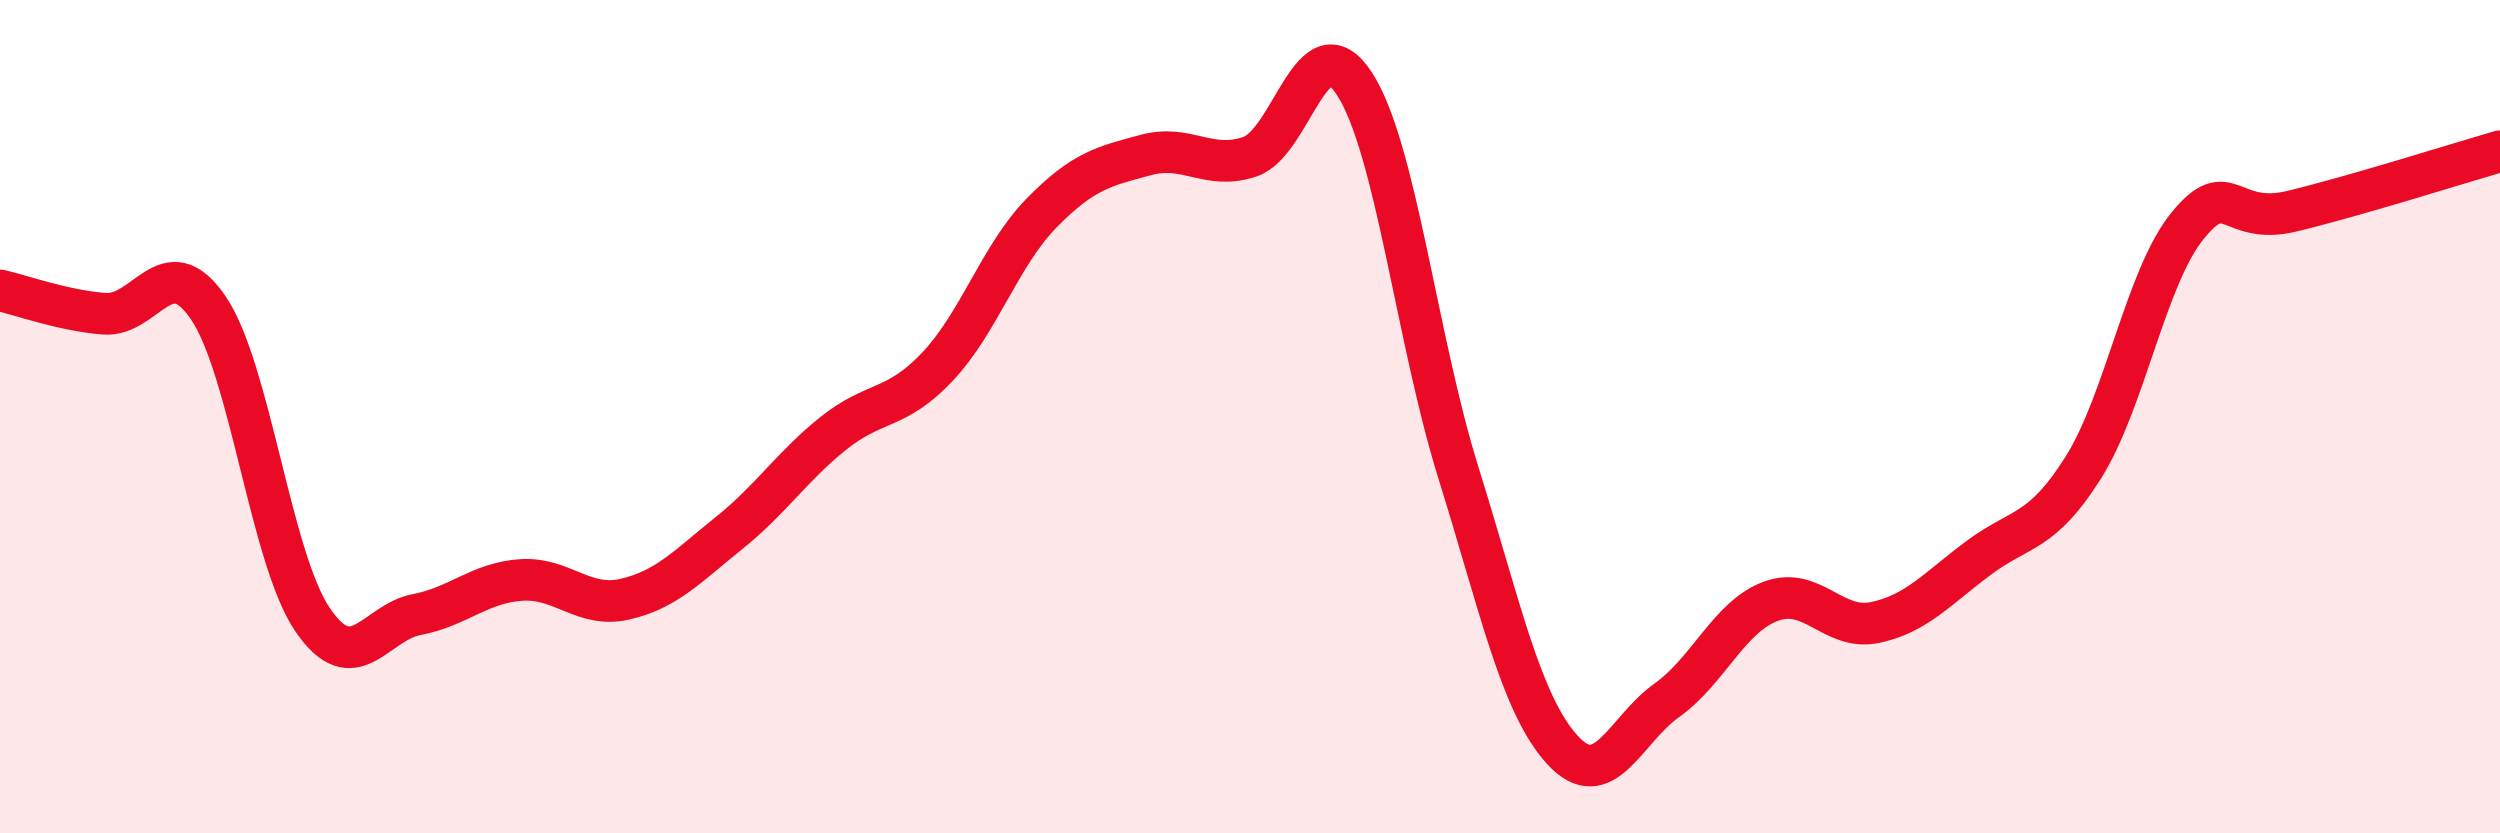
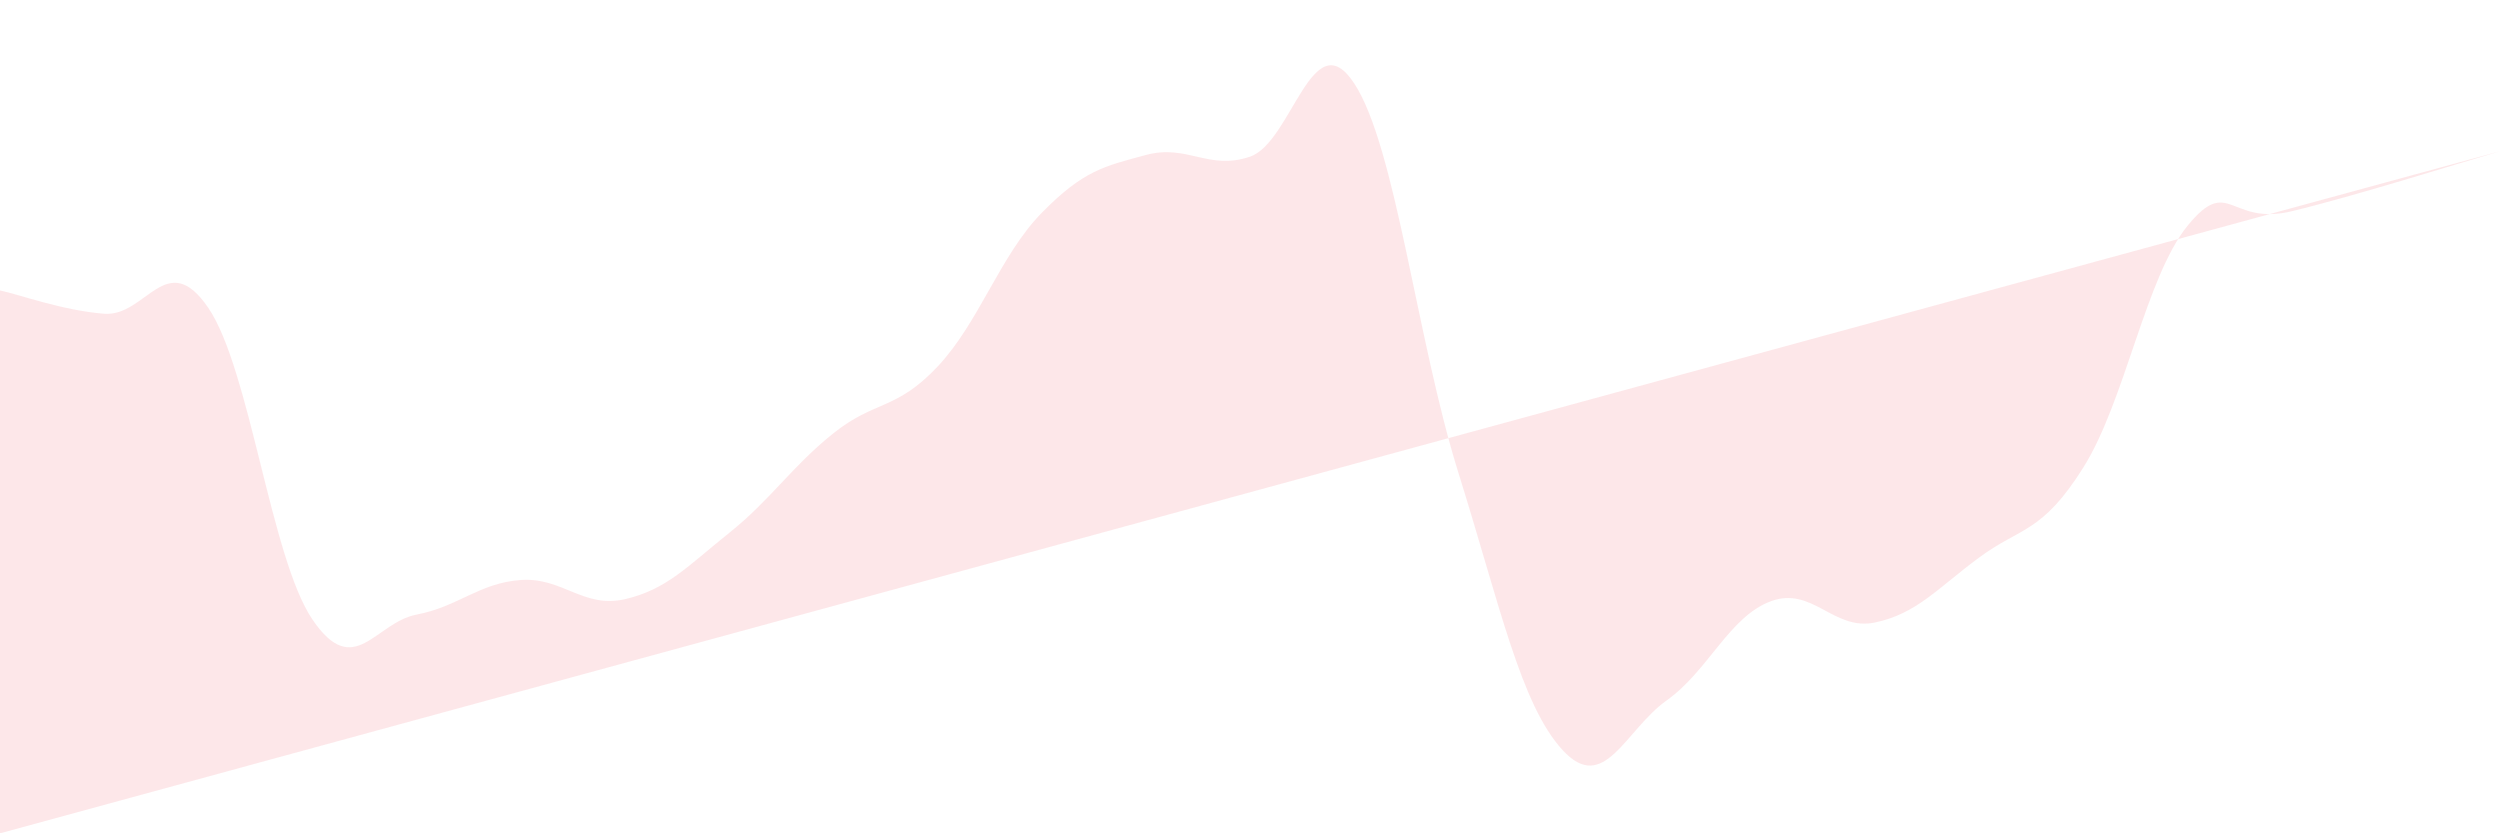
<svg xmlns="http://www.w3.org/2000/svg" width="60" height="20" viewBox="0 0 60 20">
-   <path d="M 0,6.97 C 0.5,7.08 1.5,7.45 2.5,7.53 C 3.5,7.61 4,5.92 5,7.39 C 6,8.86 6.5,13.4 7.5,14.87 C 8.5,16.34 9,14.94 10,14.75 C 11,14.56 11.5,13.99 12.5,13.92 C 13.5,13.85 14,14.61 15,14.38 C 16,14.15 16.5,13.59 17.5,12.79 C 18.5,11.99 19,11.2 20,10.4 C 21,9.6 21.5,9.86 22.5,8.8 C 23.5,7.74 24,6.13 25,5.11 C 26,4.09 26.5,3.99 27.5,3.72 C 28.5,3.45 29,4.1 30,3.76 C 31,3.42 31.5,0.48 32.5,2 C 33.5,3.52 34,8.14 35,11.34 C 36,14.54 36.5,16.91 37.5,18 C 38.5,19.09 39,17.52 40,16.81 C 41,16.1 41.5,14.8 42.5,14.43 C 43.5,14.06 44,15.15 45,14.94 C 46,14.73 46.5,14.12 47.5,13.38 C 48.5,12.64 49,12.81 50,11.22 C 51,9.63 51.5,6.65 52.5,5.42 C 53.5,4.19 53.5,5.43 55,5.07 C 56.5,4.71 59,3.92 60,3.63L60 20L0 20Z" fill="#EB0A25" opacity="0.1" stroke-linecap="round" stroke-linejoin="round" />
-   <path d="M 0,6.97 C 0.5,7.08 1.5,7.45 2.5,7.53 C 3.5,7.61 4,5.92 5,7.39 C 6,8.86 6.5,13.4 7.5,14.87 C 8.5,16.34 9,14.94 10,14.75 C 11,14.56 11.5,13.99 12.5,13.92 C 13.5,13.85 14,14.61 15,14.38 C 16,14.15 16.5,13.59 17.5,12.79 C 18.5,11.99 19,11.2 20,10.4 C 21,9.6 21.5,9.86 22.5,8.8 C 23.5,7.74 24,6.13 25,5.11 C 26,4.09 26.5,3.99 27.5,3.72 C 28.5,3.45 29,4.1 30,3.76 C 31,3.42 31.5,0.48 32.5,2 C 33.5,3.52 34,8.14 35,11.34 C 36,14.54 36.5,16.91 37.5,18 C 38.5,19.09 39,17.52 40,16.81 C 41,16.1 41.5,14.8 42.5,14.43 C 43.5,14.06 44,15.15 45,14.94 C 46,14.73 46.5,14.12 47.5,13.38 C 48.5,12.64 49,12.81 50,11.22 C 51,9.63 51.5,6.65 52.5,5.42 C 53.5,4.19 53.5,5.43 55,5.07 C 56.5,4.71 59,3.92 60,3.63" stroke="#EB0A25" stroke-width="1" fill="none" stroke-linecap="round" stroke-linejoin="round" />
+   <path d="M 0,6.97 C 0.5,7.08 1.5,7.45 2.5,7.53 C 3.5,7.61 4,5.92 5,7.39 C 6,8.86 6.5,13.4 7.5,14.87 C 8.5,16.34 9,14.94 10,14.75 C 11,14.56 11.5,13.99 12.5,13.92 C 13.5,13.85 14,14.61 15,14.38 C 16,14.15 16.5,13.59 17.5,12.79 C 18.5,11.99 19,11.2 20,10.4 C 21,9.6 21.5,9.86 22.5,8.8 C 23.5,7.74 24,6.13 25,5.11 C 26,4.09 26.5,3.99 27.5,3.72 C 28.5,3.45 29,4.1 30,3.76 C 31,3.42 31.5,0.48 32.5,2 C 33.5,3.52 34,8.14 35,11.34 C 36,14.54 36.5,16.91 37.5,18 C 38.5,19.09 39,17.52 40,16.81 C 41,16.1 41.5,14.8 42.5,14.43 C 43.5,14.06 44,15.15 45,14.94 C 46,14.73 46.5,14.12 47.5,13.38 C 48.5,12.64 49,12.81 50,11.22 C 51,9.63 51.5,6.65 52.5,5.42 C 53.5,4.19 53.5,5.43 55,5.07 C 56.5,4.71 59,3.92 60,3.63L0 20Z" fill="#EB0A25" opacity="0.1" stroke-linecap="round" stroke-linejoin="round" />
</svg>